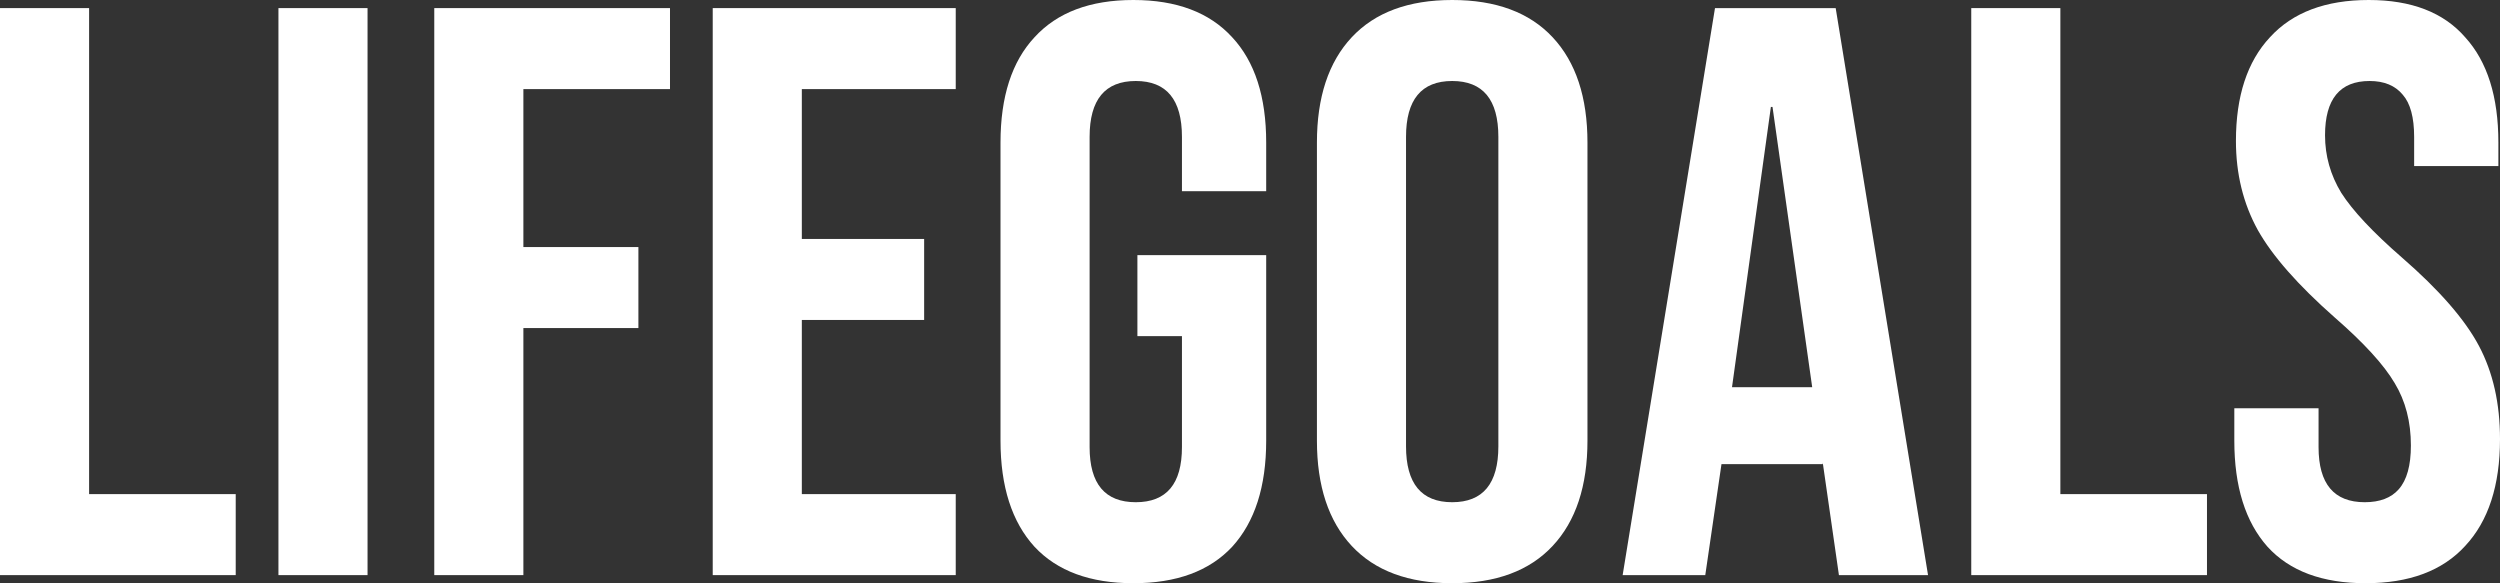
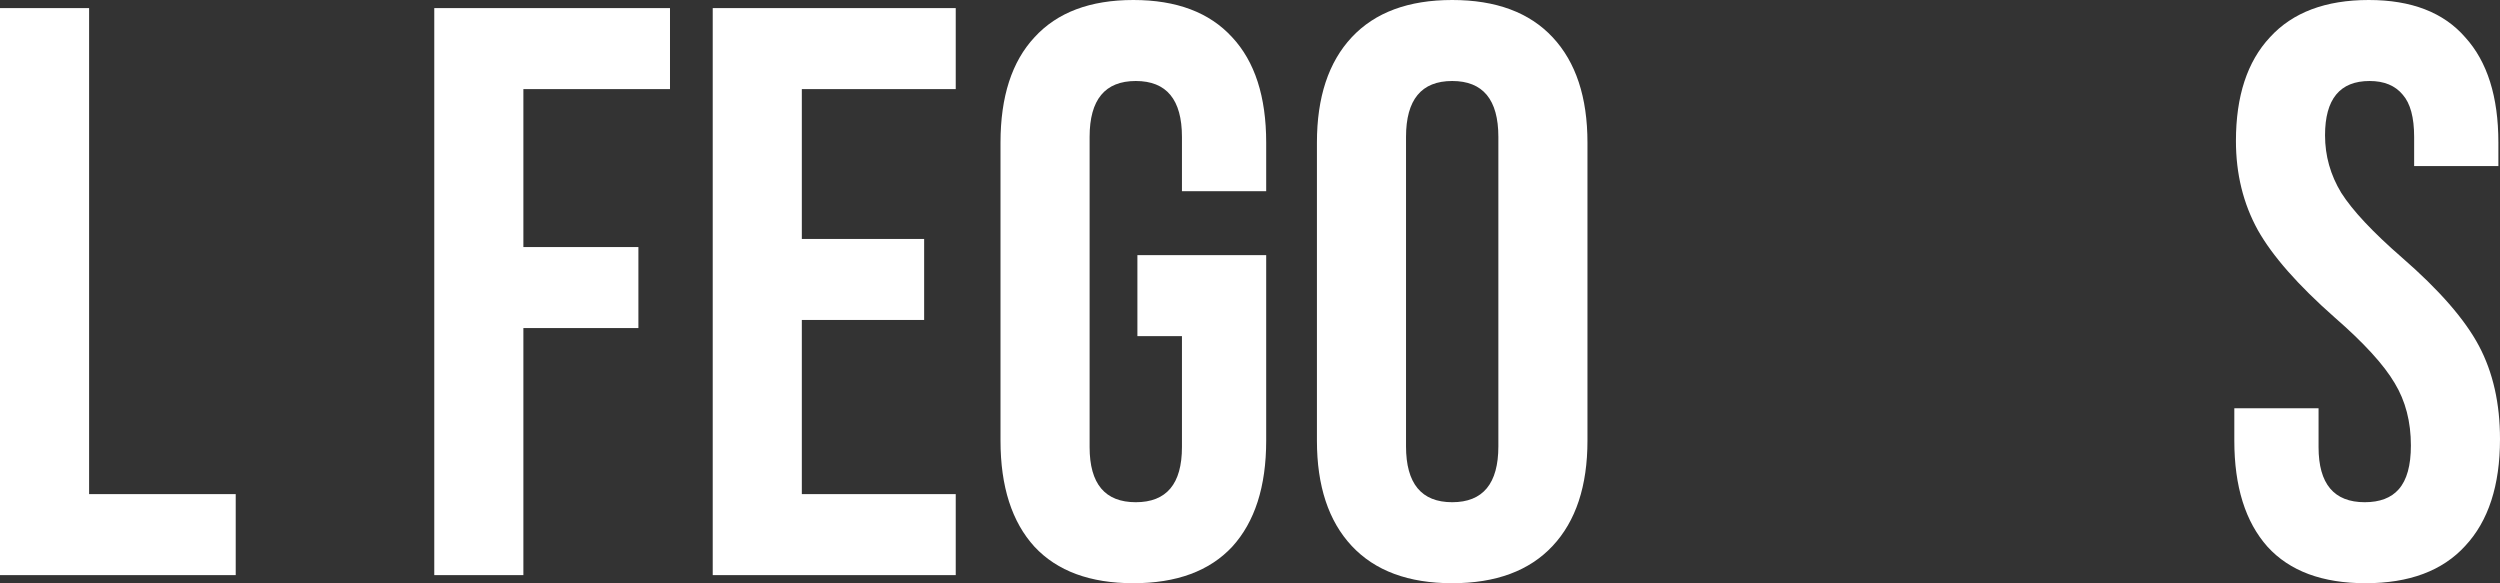
<svg xmlns="http://www.w3.org/2000/svg" fill="none" viewBox="0 0 300 70" height="70" width="300">
  <rect x="0" y="0" width="300" height="70" fill="#333333" stroke="none" />
  <path fill="white" d="M283.864 69.986C278.68 69.986 274.76 68.528 272.103 65.612C269.446 62.631 268.118 58.386 268.118 52.878V48.99H278.227V53.656C278.227 58.062 280.074 60.266 283.767 60.266C285.582 60.266 286.943 59.747 287.85 58.71C288.822 57.609 289.308 55.859 289.308 53.461C289.308 50.61 288.66 48.115 287.364 45.977C286.068 43.773 283.67 41.149 280.171 38.103C275.764 34.215 272.686 30.716 270.937 27.605C269.187 24.43 268.312 20.866 268.312 16.913C268.312 11.535 269.673 7.387 272.395 4.471C275.116 1.49 279.069 0 284.253 0C289.373 0 293.228 1.49 295.82 4.471C298.477 7.387 299.806 11.6 299.806 17.108V19.927H289.697V16.427C289.697 14.094 289.243 12.409 288.336 11.373C287.429 10.271 286.1 9.72 284.35 9.72C280.786 9.72 279.004 11.891 279.004 16.233C279.004 18.695 279.652 20.996 280.948 23.134C282.309 25.273 284.739 27.865 288.239 30.91C292.71 34.798 295.788 38.33 297.473 41.505C299.158 44.681 300 48.407 300 52.684C300 58.257 298.607 62.533 295.82 65.514C293.099 68.495 289.113 69.986 283.864 69.986Z" />
-   <path fill="white" d="M236.551 0.972H247.244V59.294H264.837V69.014H236.551V0.972Z" />
-   <path fill="white" d="M205.799 0.972H220.282L231.364 69.014H220.671L218.727 55.503V55.697H206.577L204.633 69.014H194.718L205.799 0.972ZM217.464 46.463L212.701 12.831H212.506L207.841 46.463H217.464Z" />
  <path fill="white" d="M174.263 69.986C169.014 69.986 164.997 68.495 162.21 65.514C159.424 62.533 158.031 58.321 158.031 52.878V17.108C158.031 11.664 159.424 7.452 162.21 4.471C164.997 1.49 169.014 0 174.263 0C179.512 0 183.53 1.49 186.316 4.471C189.103 7.452 190.496 11.664 190.496 17.108V52.878C190.496 58.321 189.103 62.533 186.316 65.514C183.53 68.495 179.512 69.986 174.263 69.986ZM174.263 60.266C177.957 60.266 179.804 58.03 179.804 53.559V16.427C179.804 11.956 177.957 9.72 174.263 9.72C170.57 9.72 168.723 11.956 168.723 16.427V53.559C168.723 58.03 170.57 60.266 174.263 60.266Z" />
  <path fill="white" d="M136.002 69.986C130.818 69.986 126.865 68.528 124.143 65.612C121.422 62.631 120.061 58.386 120.061 52.878V17.108C120.061 11.6 121.422 7.387 124.143 4.471C126.865 1.49 130.818 0 136.002 0C141.186 0 145.139 1.49 147.861 4.471C150.582 7.387 151.943 11.6 151.943 17.108V22.94H141.834V16.427C141.834 11.956 139.987 9.72 136.294 9.72C132.6 9.72 130.753 11.956 130.753 16.427V53.656C130.753 58.062 132.6 60.266 136.294 60.266C139.987 60.266 141.834 58.062 141.834 53.656V40.339H136.488V30.619H151.943V52.878C151.943 58.386 150.582 62.631 147.861 65.612C145.139 68.528 141.186 69.986 136.002 69.986Z" />
  <path fill="white" d="M85.527 0.972H114.688V10.692H96.219V28.675H110.897V38.395H96.219V59.294H114.688V69.014H85.527V0.972Z" />
  <path fill="white" d="M52.113 0.972H80.399V10.692H62.806V29.647H76.608V39.367H62.806V69.014H52.113V0.972Z" />
-   <path fill="white" d="M33.413 0.972H44.105V69.014H33.413V0.972Z" />
  <path fill="white" d="M0 0.972H10.692V59.294H28.286V69.014H0V0.972Z" />
</svg>